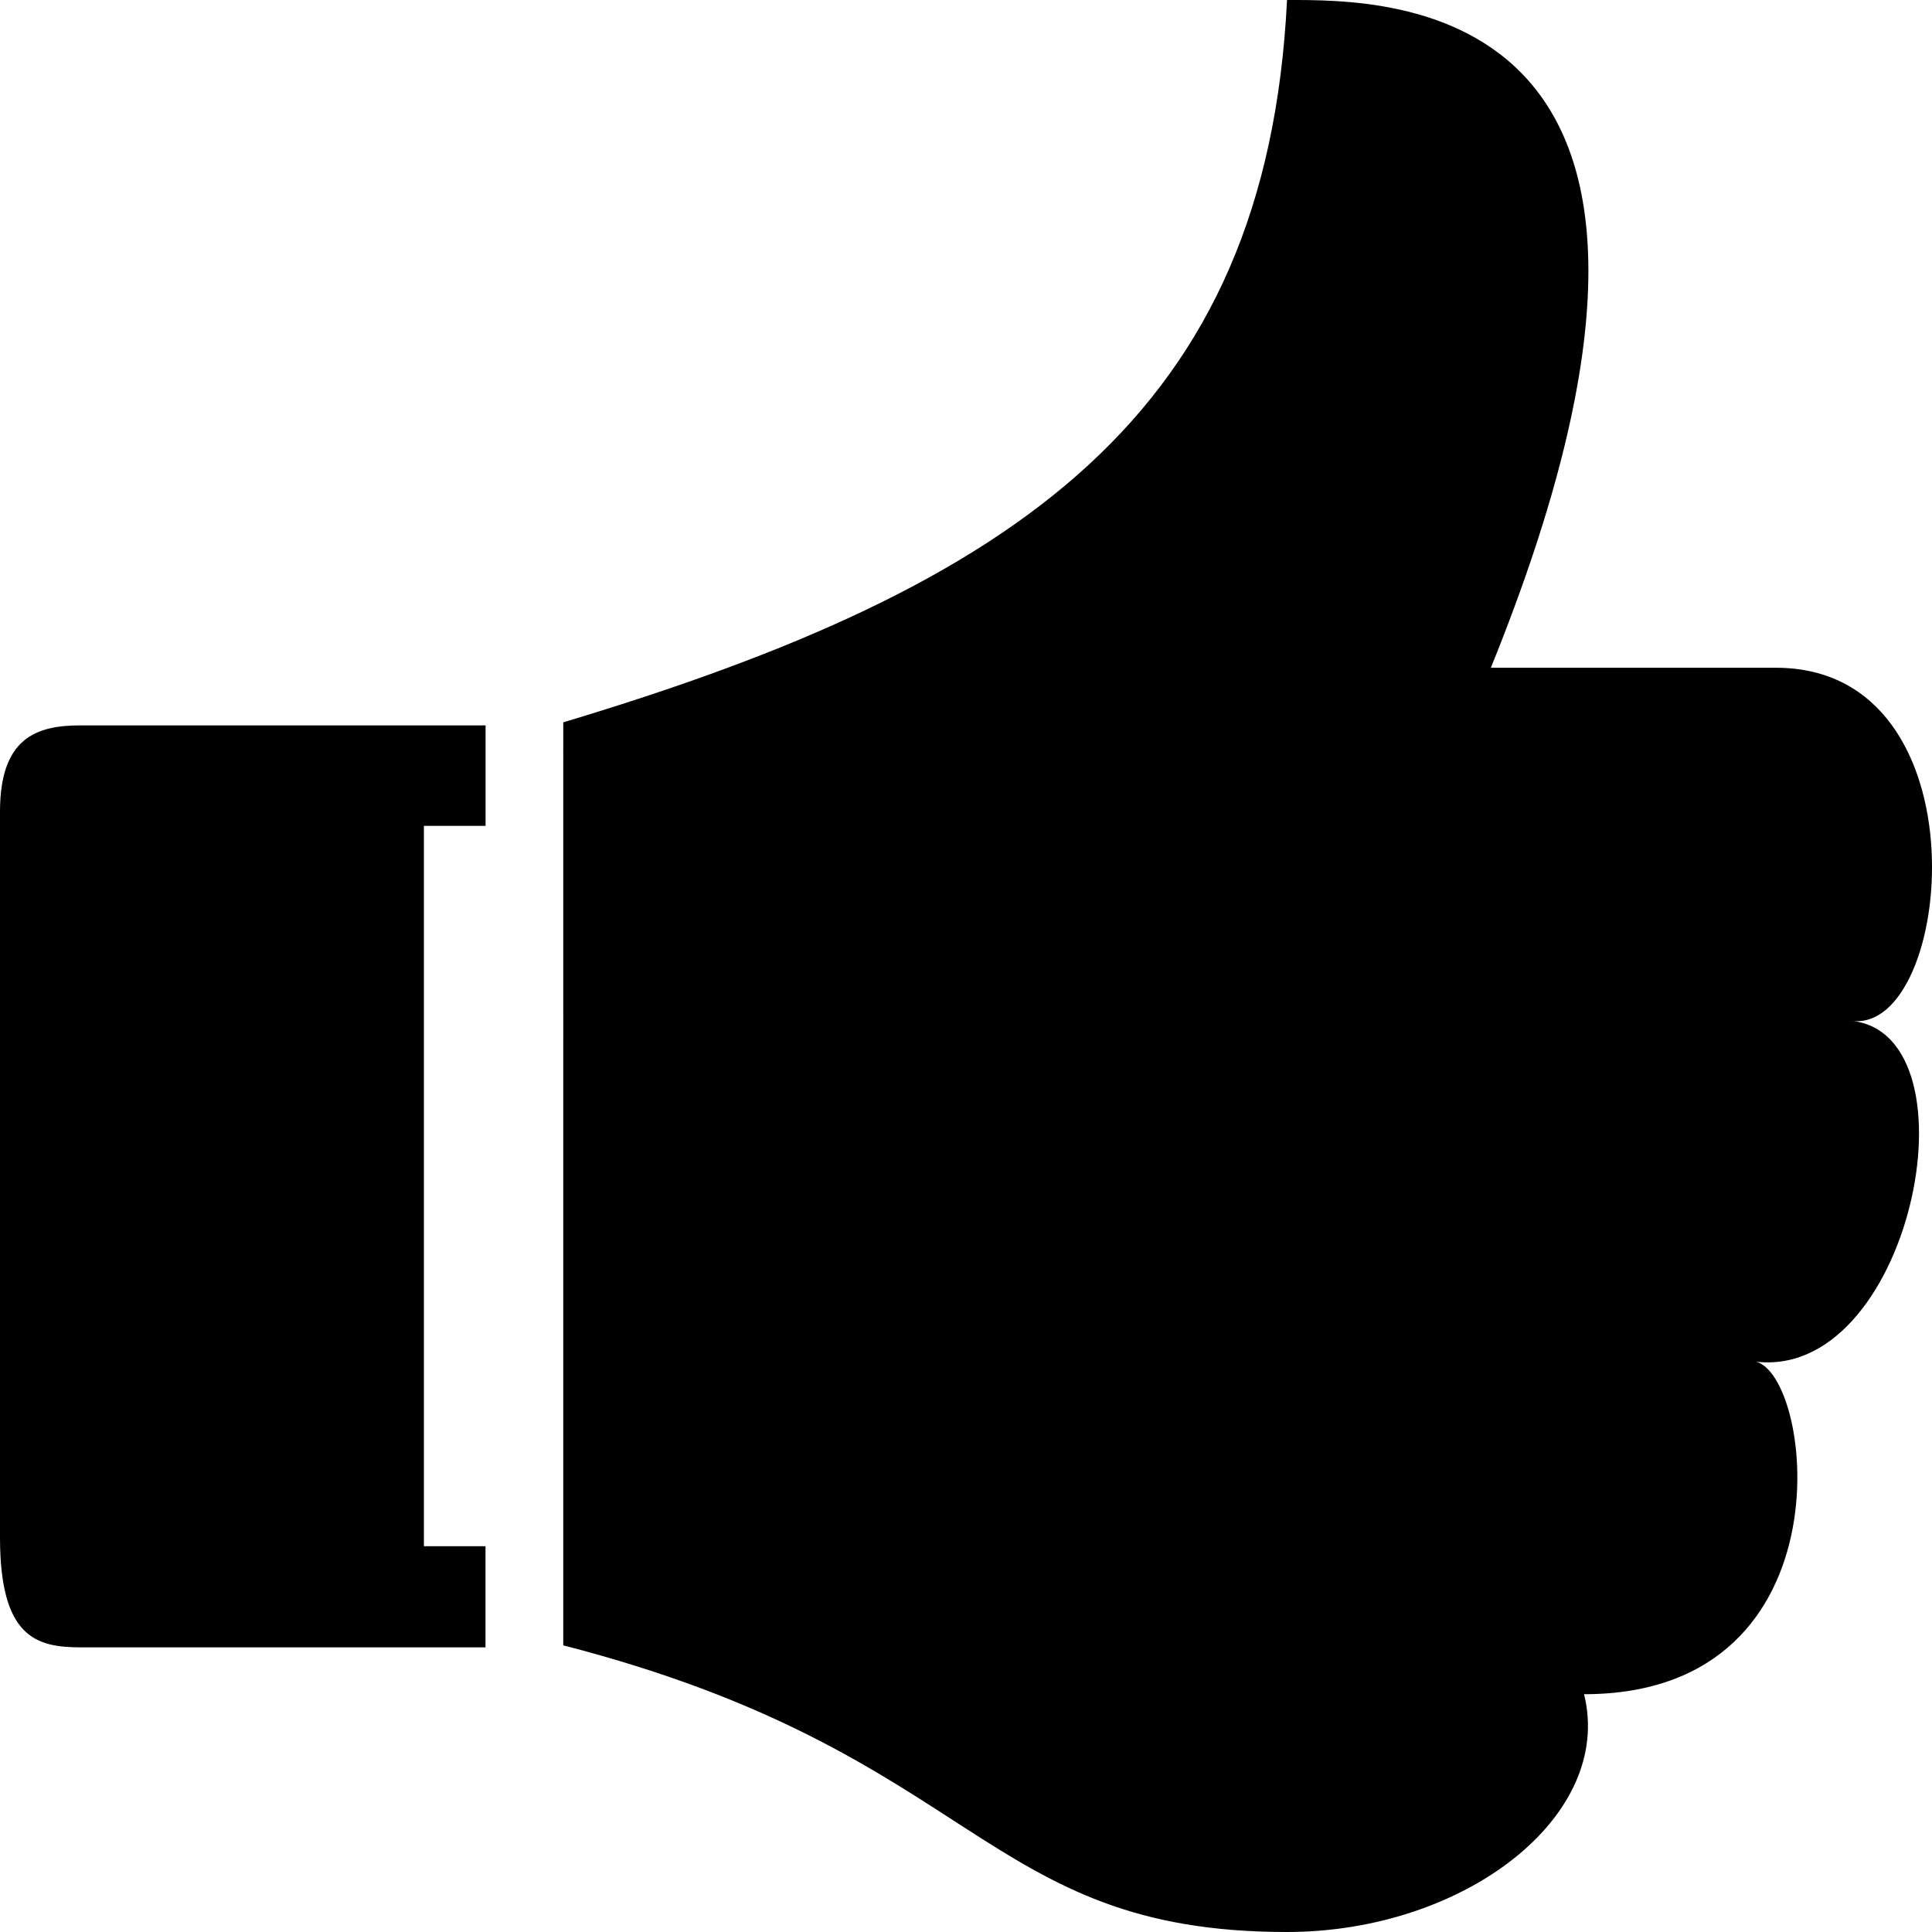
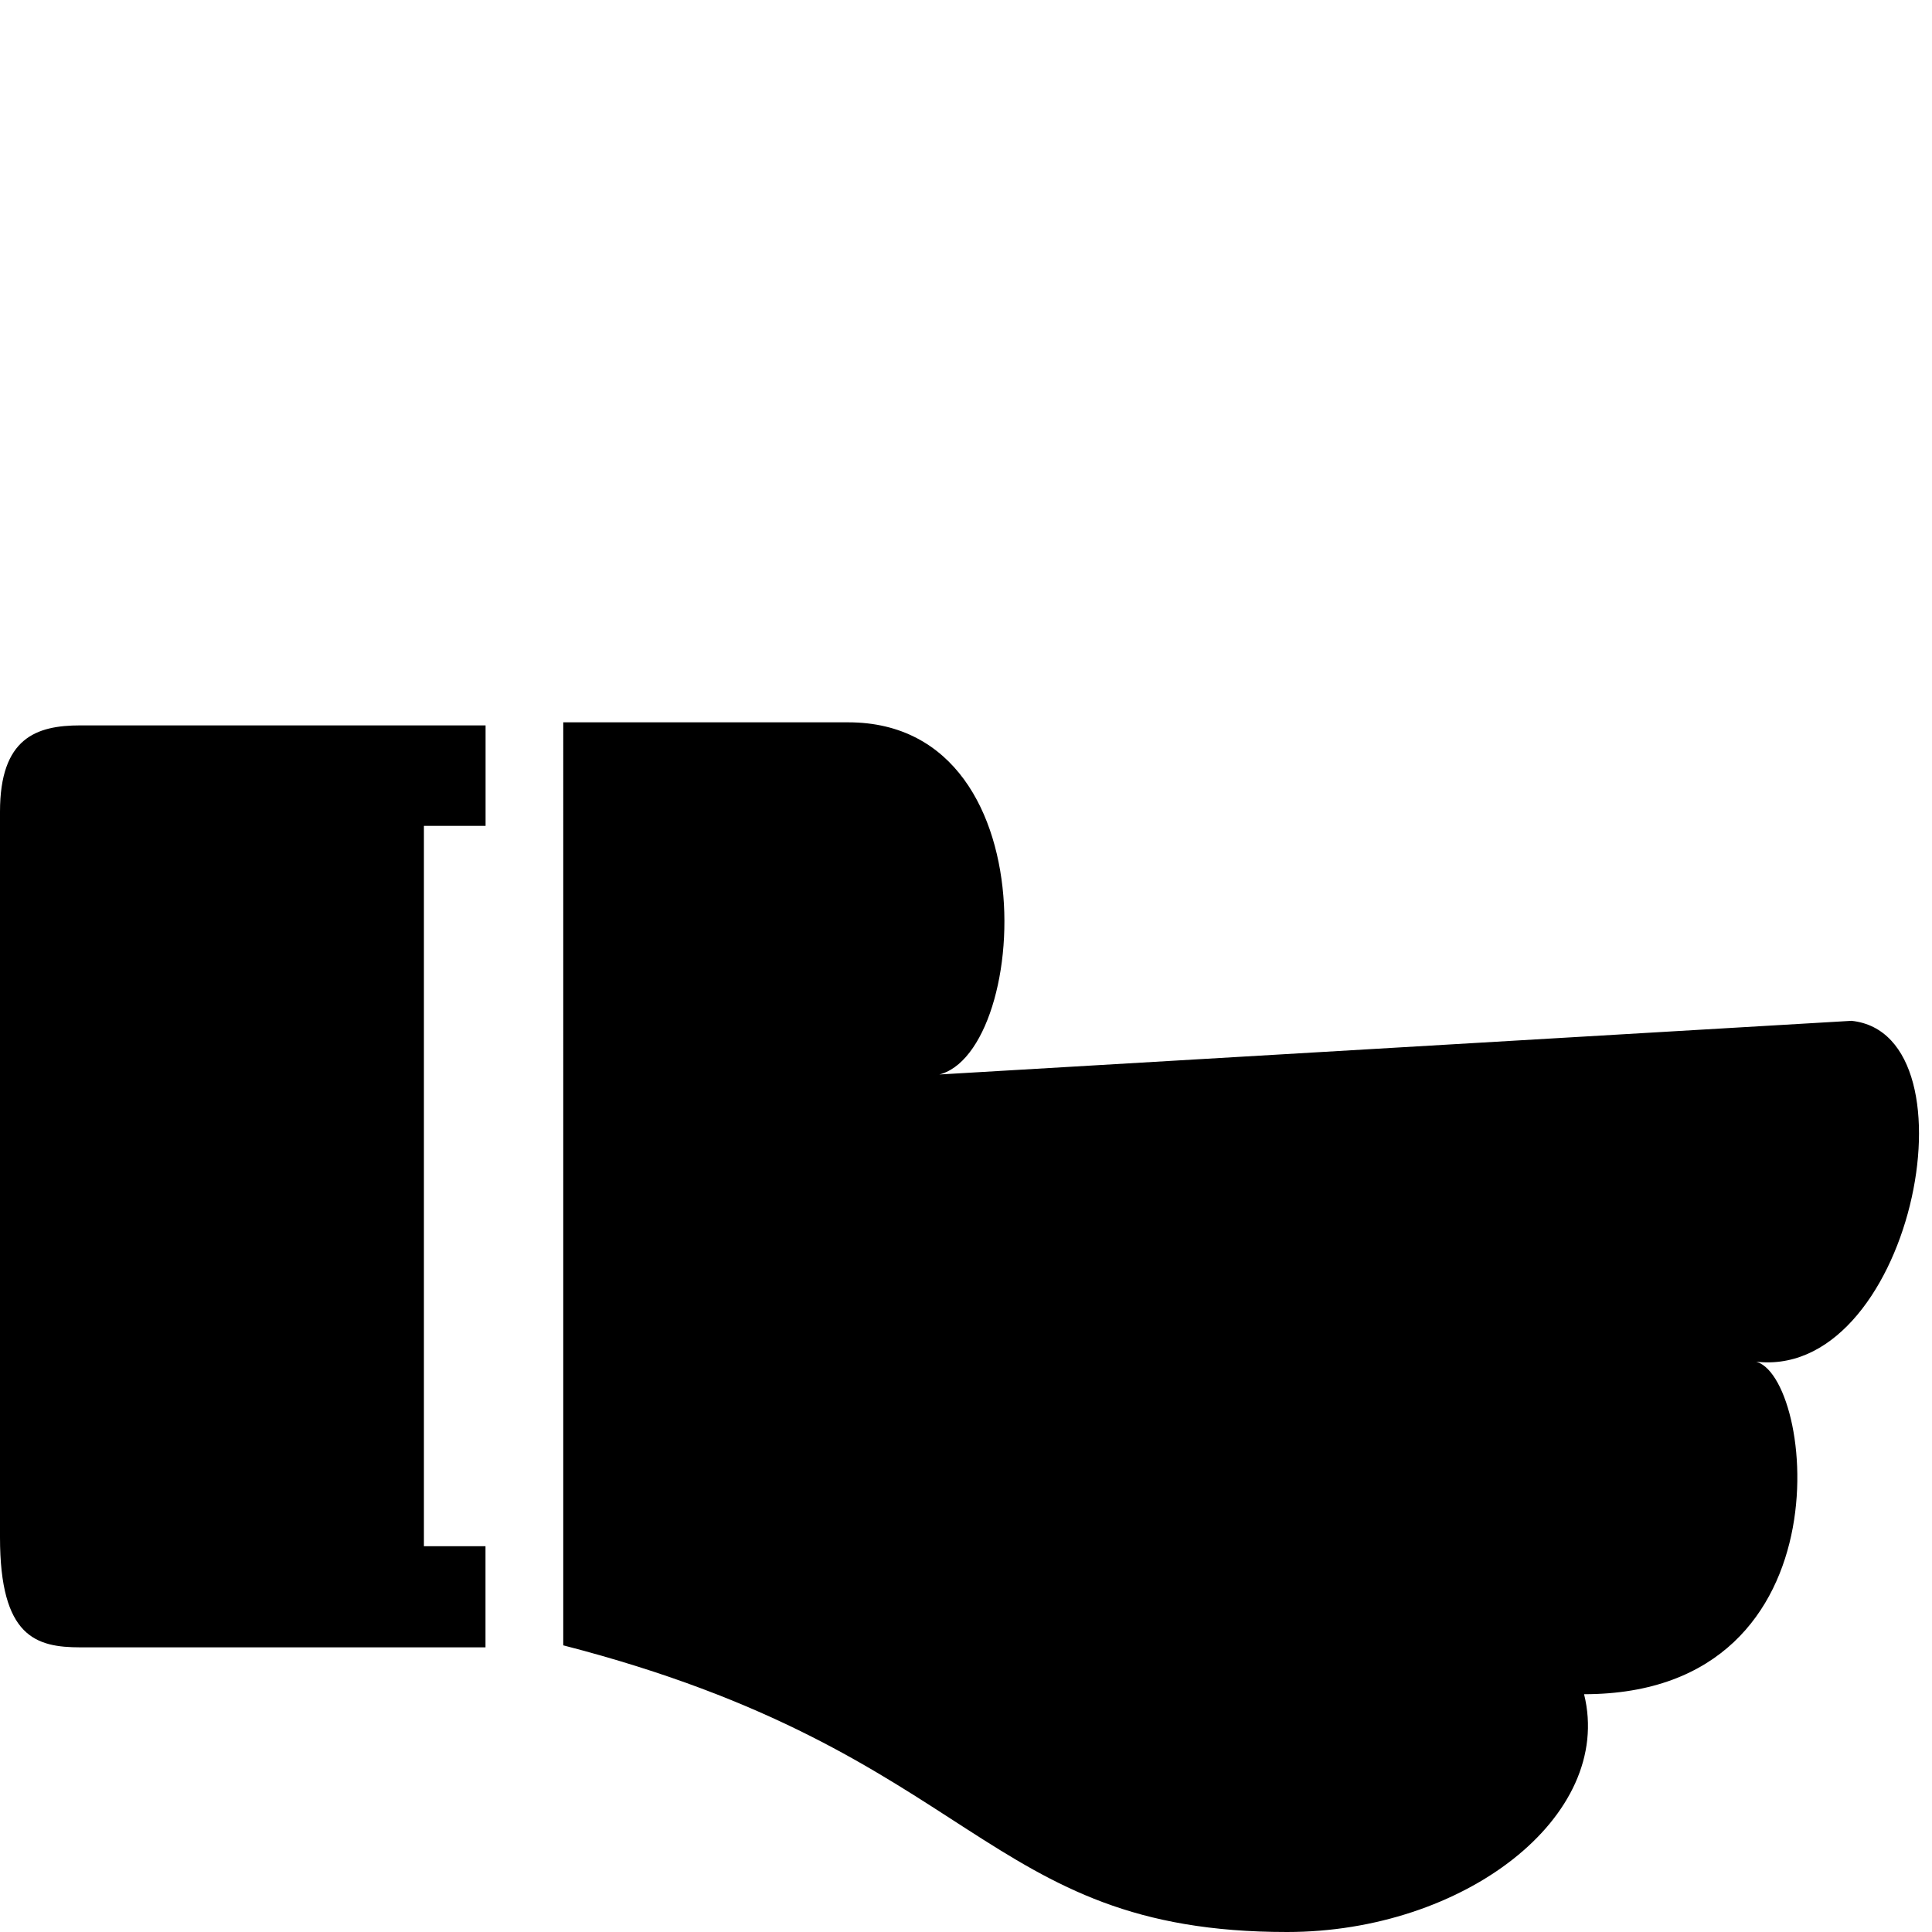
<svg xmlns="http://www.w3.org/2000/svg" viewBox="0 0 24 24" id="like">
-   <path d="M23 12.681c1.616.17.73 4.538-1.24 4.227.753 0 1.303 4.138-2.082 4.138.376 1.522-1.495 2.954-3.69 2.954-3.809 0-3.809-2.226-8.991-3.561V8.973c5.666-1.7 8.737-3.836 8.991-8.973 1.247 0 5.924-.074 2.532 8.295h3.54c2.64 0 2.204 4.555.94 4.386ZM5.266 10.26v8.948h.765v1.256H.998C.45 20.463 0 20.34 0 19.098v-9.014c0-.917.45-1.073.998-1.073h5.034v1.248h-.765Z" />
+   <path d="M23 12.681c1.616.17.73 4.538-1.24 4.227.753 0 1.303 4.138-2.082 4.138.376 1.522-1.495 2.954-3.69 2.954-3.809 0-3.809-2.226-8.991-3.561V8.973h3.54c2.64 0 2.204 4.555.94 4.386ZM5.266 10.26v8.948h.765v1.256H.998C.45 20.463 0 20.34 0 19.098v-9.014c0-.917.45-1.073.998-1.073h5.034v1.248h-.765Z" />
</svg>